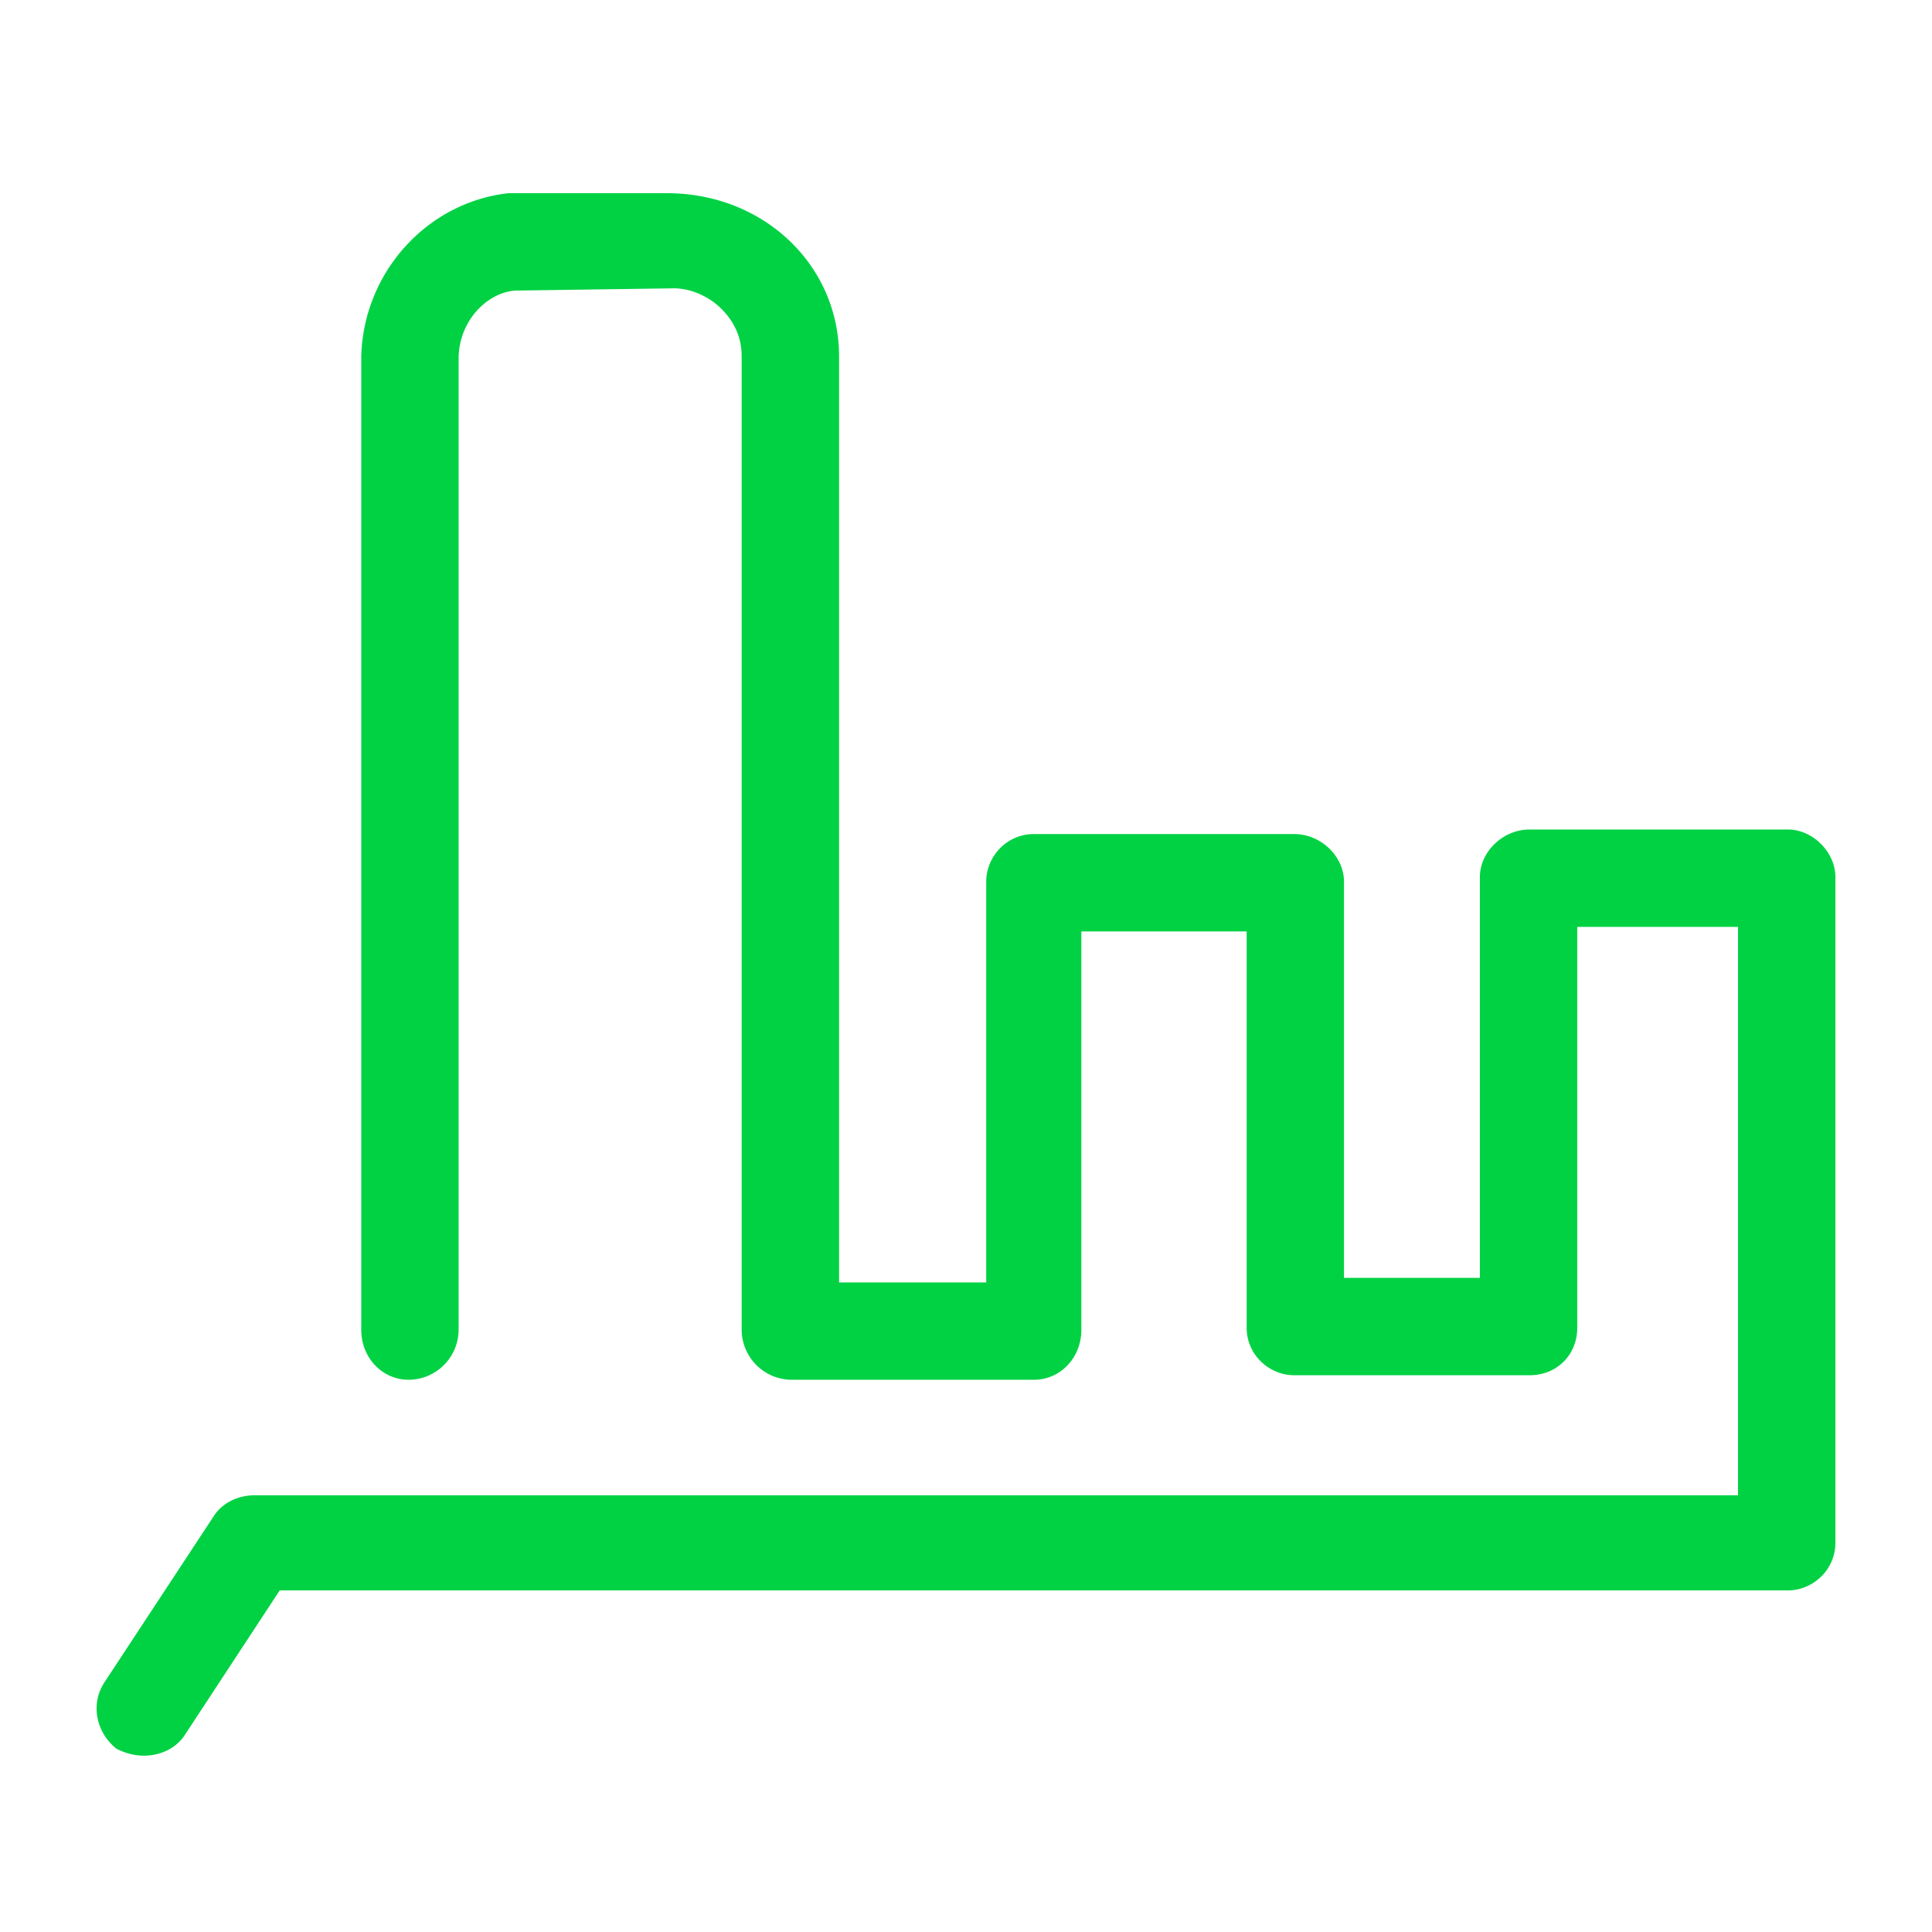
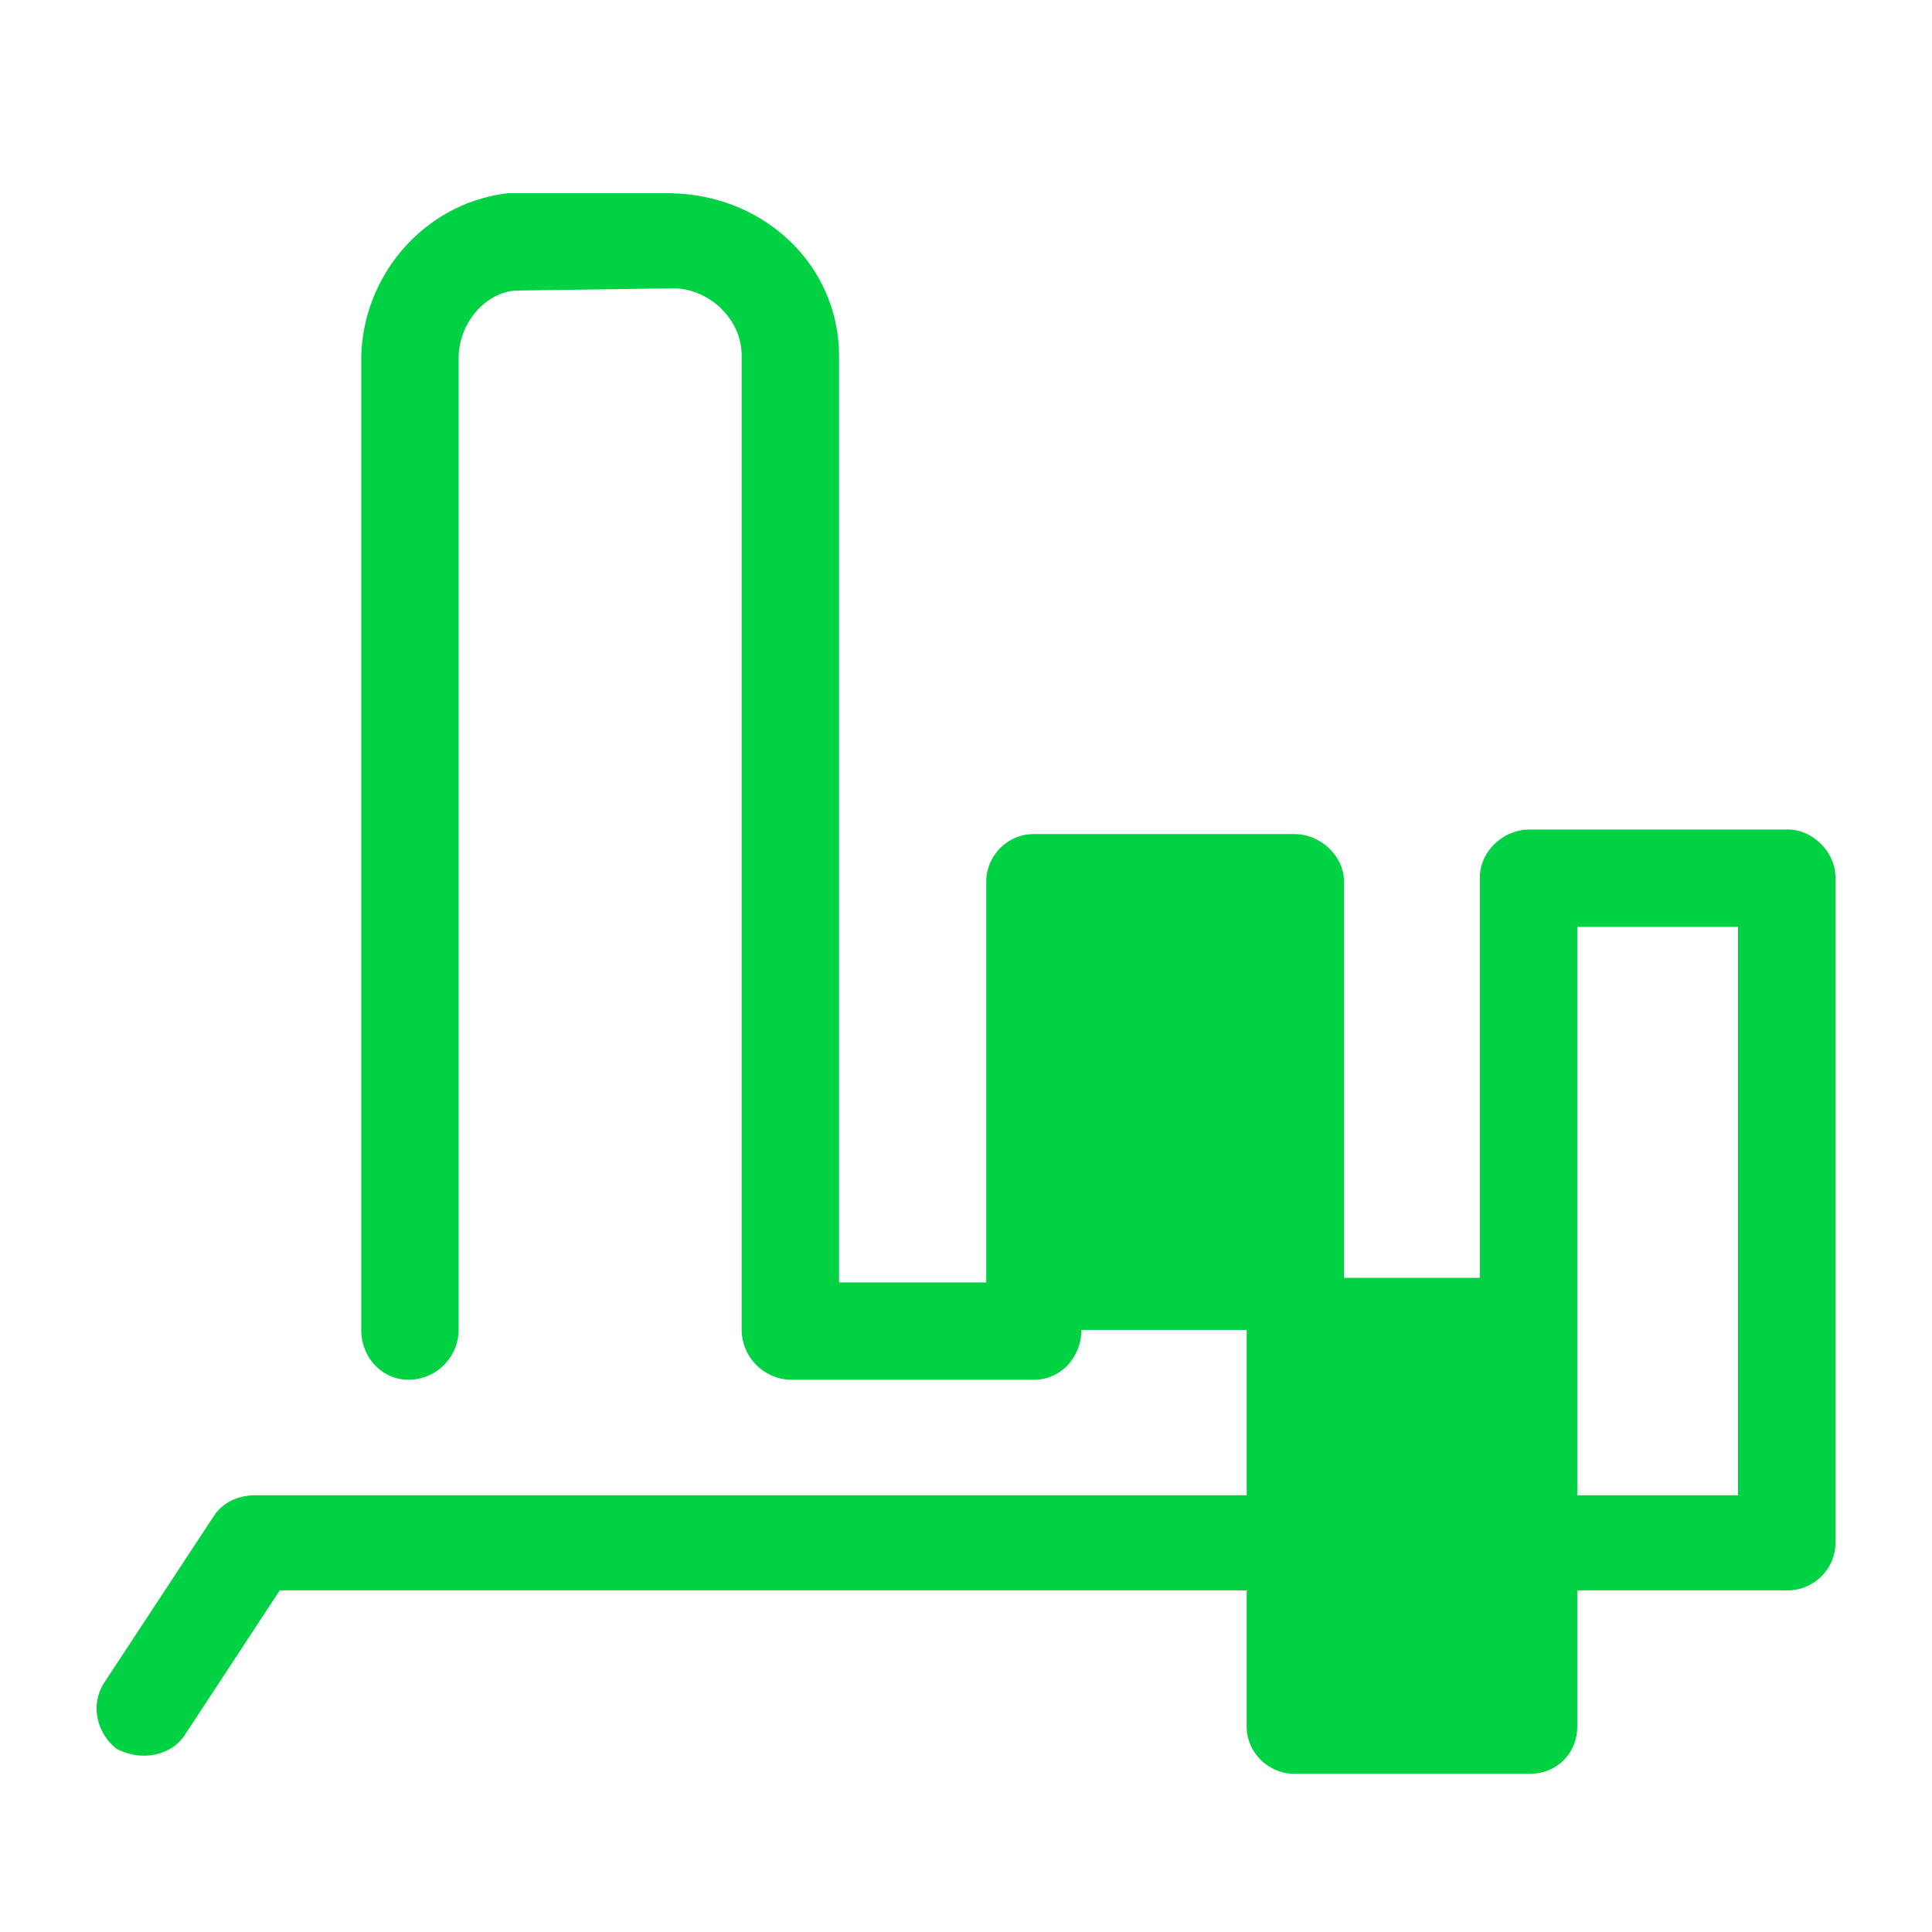
<svg xmlns="http://www.w3.org/2000/svg" xmlns:xlink="http://www.w3.org/1999/xlink" viewBox="0 0 60 60">
  <defs>
-     <path d="M4.468 54.524c.492 0 .984-.211 1.265-.633l2.954-4.5h46.836c.774 0 1.477-.634 1.477-1.478V27.238c0-.774-.703-1.477-1.477-1.477h-8.017c-.844 0-1.547.703-1.547 1.477v12.447h-4.22V27.38c0-.774-.703-1.477-1.547-1.477h-8.087c-.844 0-1.477.703-1.477 1.477v12.447h-4.57V11.063C26.057 8.25 23.735 6 20.711 6H15.79c-2.532.281-4.501 2.461-4.571 5.063v30.24c0 .844.633 1.547 1.476 1.547a1.56 1.56 0 0 0 1.548-1.547v-30.17c0-1.124.844-2.039 1.758-2.109l4.922-.07c.563 0 1.126.28 1.477.633.422.422.633.914.633 1.476v30.24a1.56 1.56 0 0 0 1.547 1.547h7.525c.844 0 1.477-.703 1.477-1.547V28.926h5.134v12.307c0 .844.703 1.476 1.476 1.476h7.314c.844 0 1.477-.632 1.477-1.476V28.785h4.993v17.652H7.913c-.492 0-.984.21-1.265.633l-3.376 5.133c-.492.704-.281 1.618.352 2.11.28.14.562.211.844.211z" id="a" />
+     <path d="M4.468 54.524c.492 0 .984-.211 1.265-.633l2.954-4.5h46.836c.774 0 1.477-.634 1.477-1.478V27.238c0-.774-.703-1.477-1.477-1.477h-8.017c-.844 0-1.547.703-1.547 1.477v12.447h-4.22V27.38c0-.774-.703-1.477-1.547-1.477h-8.087c-.844 0-1.477.703-1.477 1.477v12.447h-4.57V11.063C26.057 8.25 23.735 6 20.711 6H15.79c-2.532.281-4.501 2.461-4.571 5.063v30.24c0 .844.633 1.547 1.476 1.547a1.56 1.56 0 0 0 1.548-1.547v-30.17c0-1.124.844-2.039 1.758-2.109l4.922-.07c.563 0 1.126.28 1.477.633.422.422.633.914.633 1.476v30.24a1.56 1.56 0 0 0 1.547 1.547h7.525c.844 0 1.477-.703 1.477-1.547h5.134v12.307c0 .844.703 1.476 1.476 1.476h7.314c.844 0 1.477-.632 1.477-1.476V28.785h4.993v17.652H7.913c-.492 0-.984.21-1.265.633l-3.376 5.133c-.492.704-.281 1.618.352 2.11.28.14.562.211.844.211z" id="a" />
  </defs>
  <use fill="#00D244" xlink:href="#a" />
</svg>